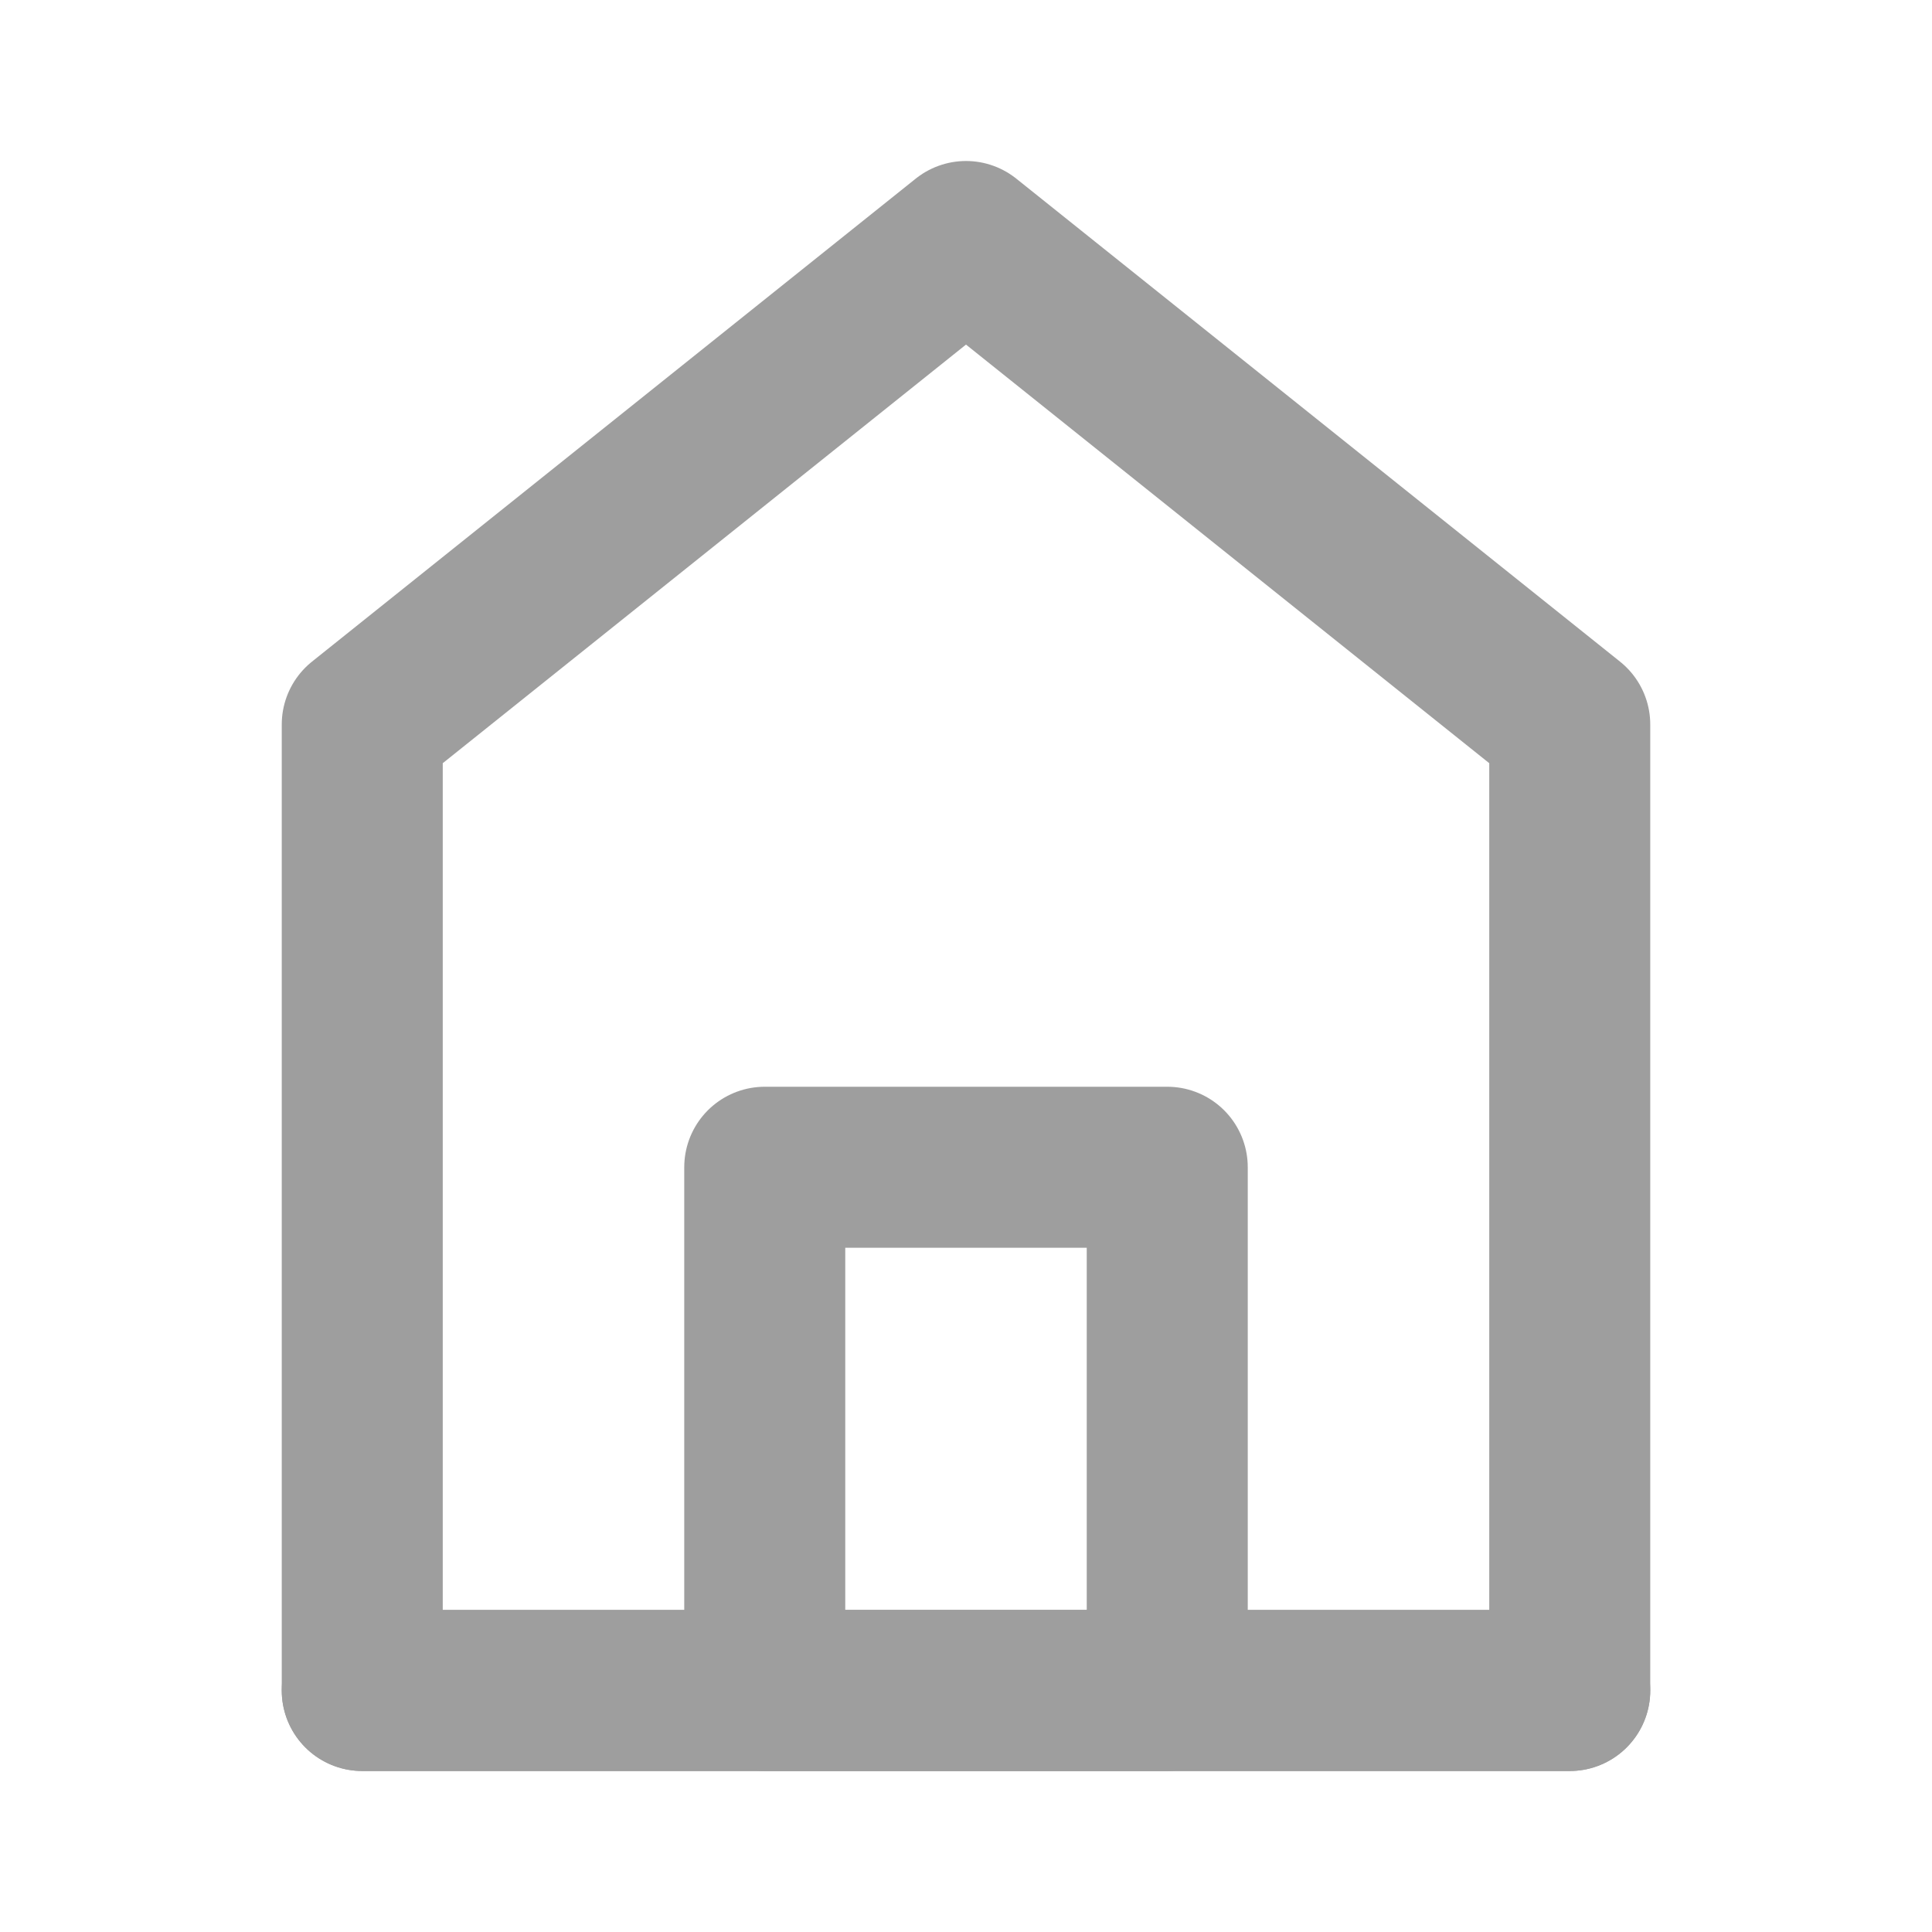
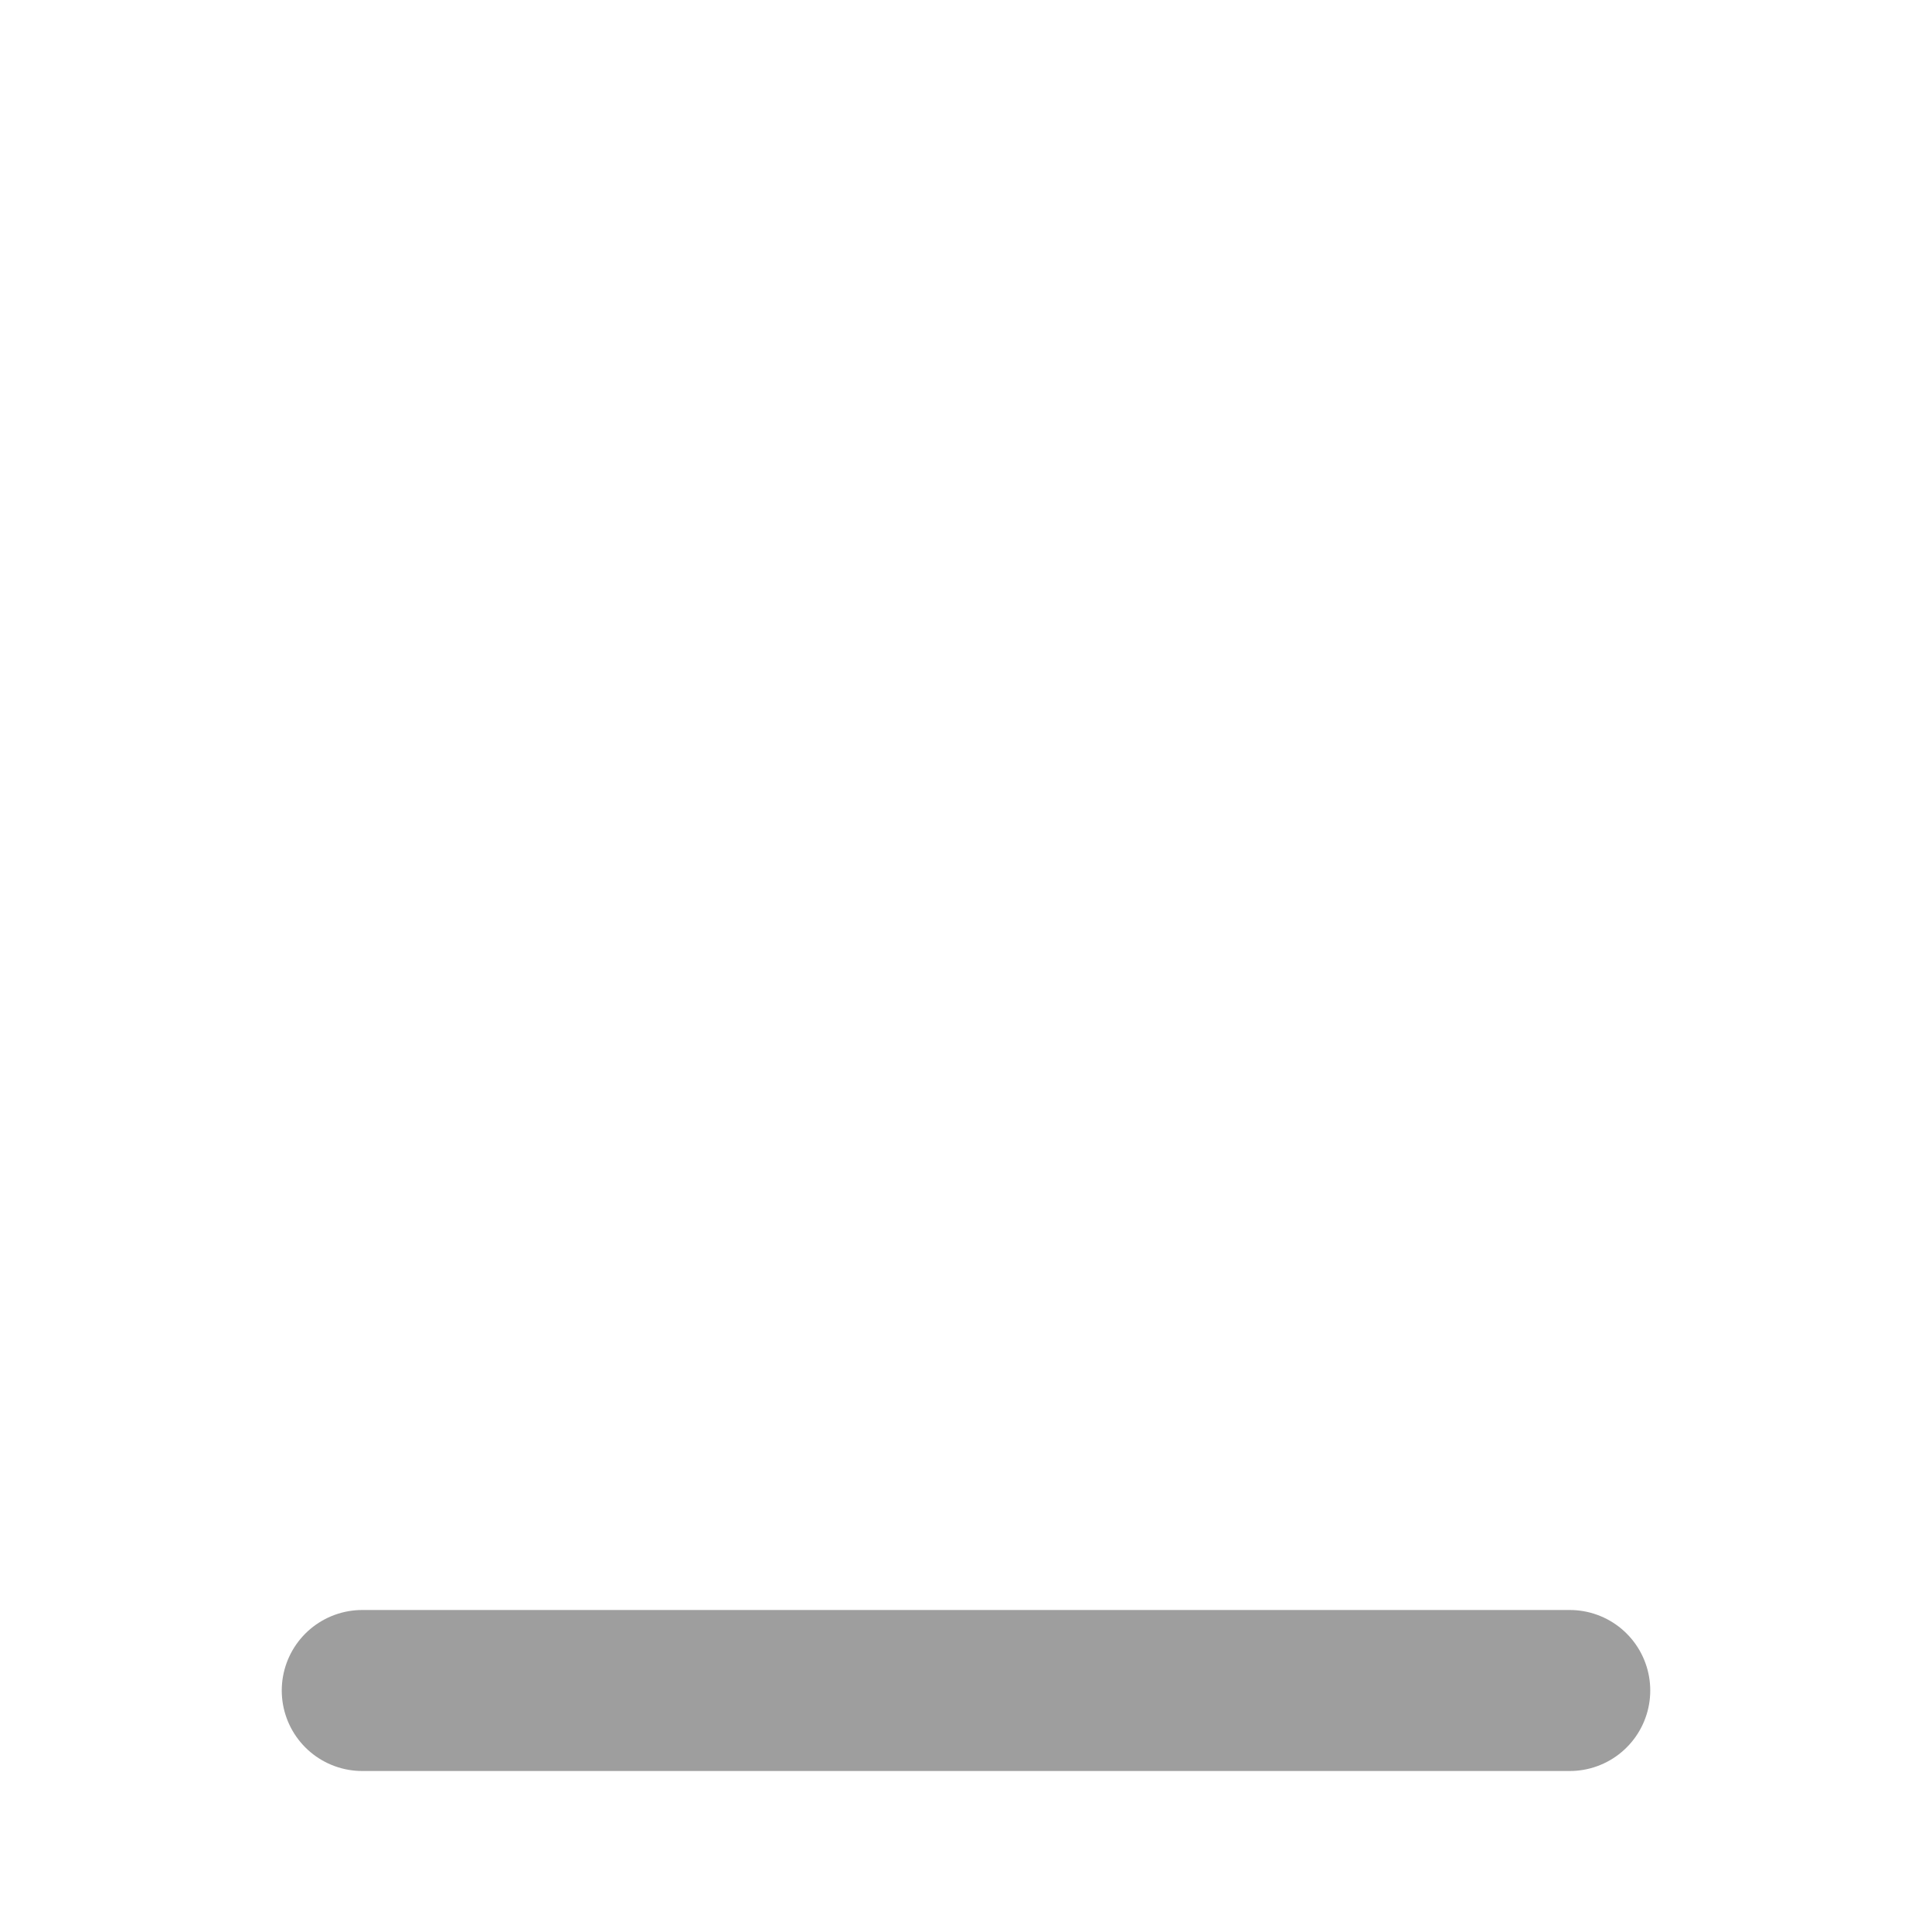
<svg xmlns="http://www.w3.org/2000/svg" width="32" height="32" viewBox="0 0 48 48" fill="none">
-   <path d="M9 18V42H39V18L24 6L9 18Z" fill="none" stroke="#9E9E9E" stroke-width="4" stroke-linecap="round" stroke-linejoin="round" />
-   <path d="M19 29V42H29V29H19Z" fill="none" stroke="#9E9E9E" stroke-width="4" stroke-linejoin="round" />
  <path d="M9 42H39" stroke="#9E9E9E" stroke-width="4" stroke-linecap="round" />
</svg>